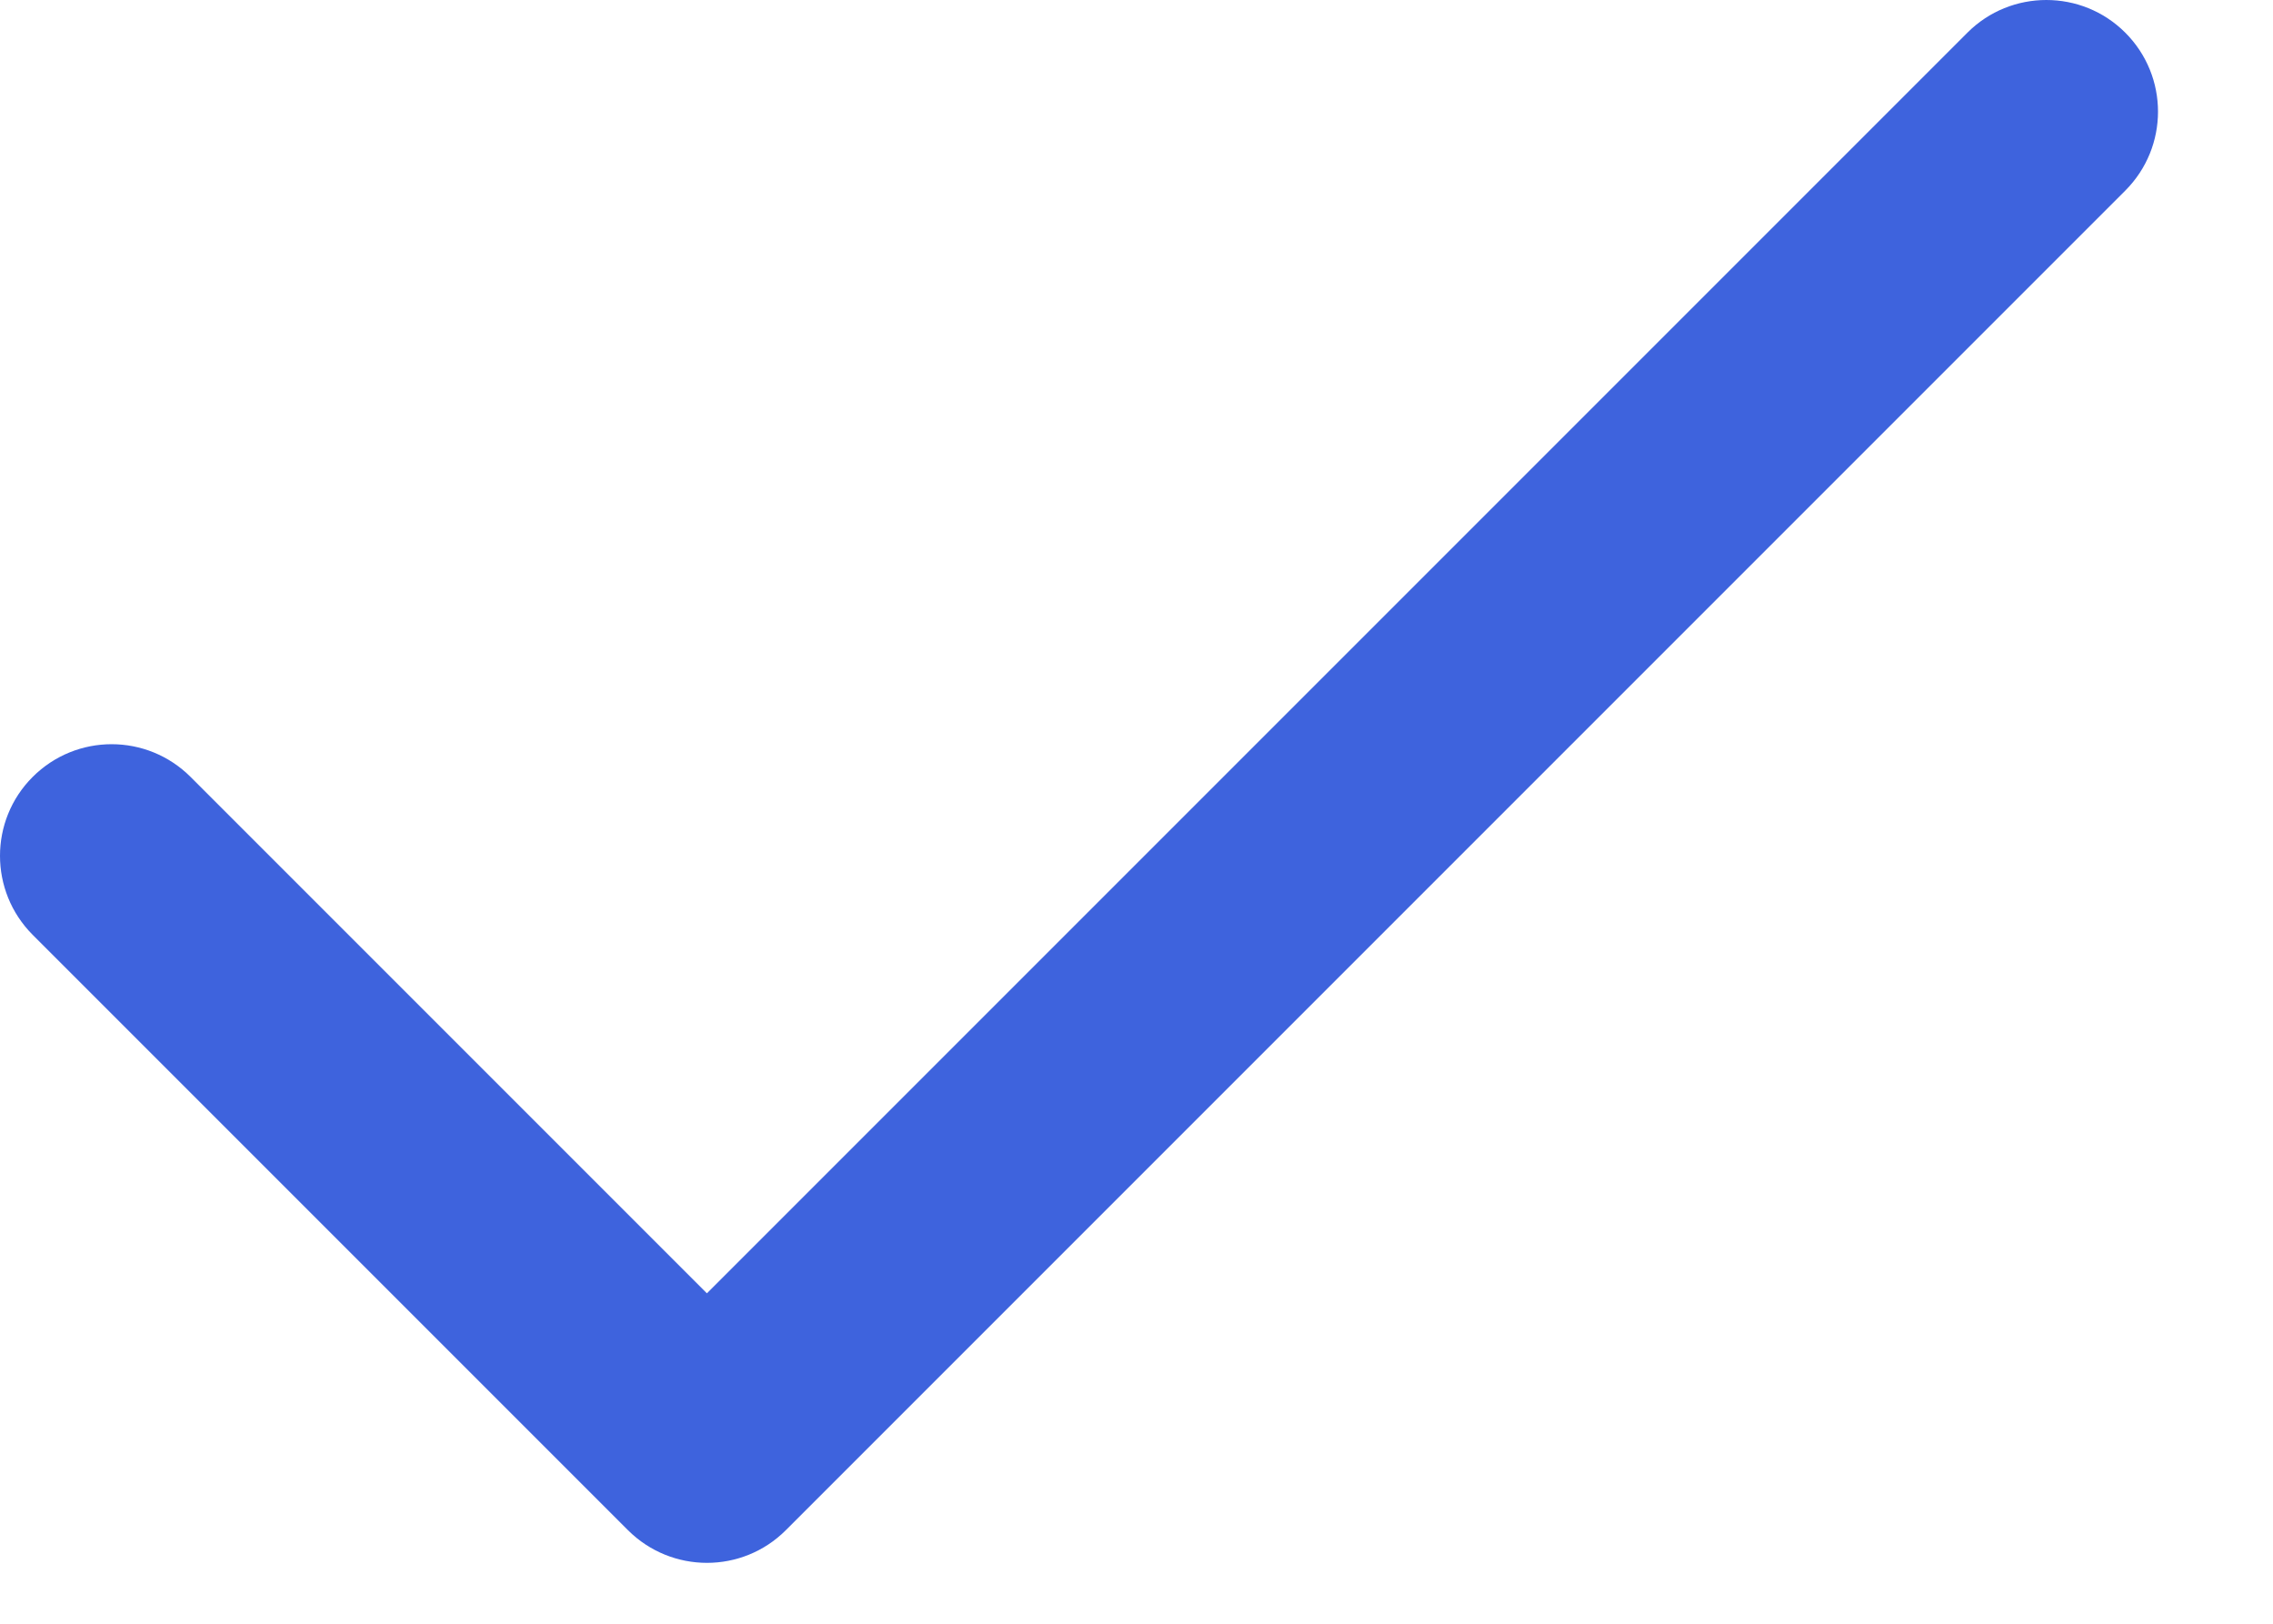
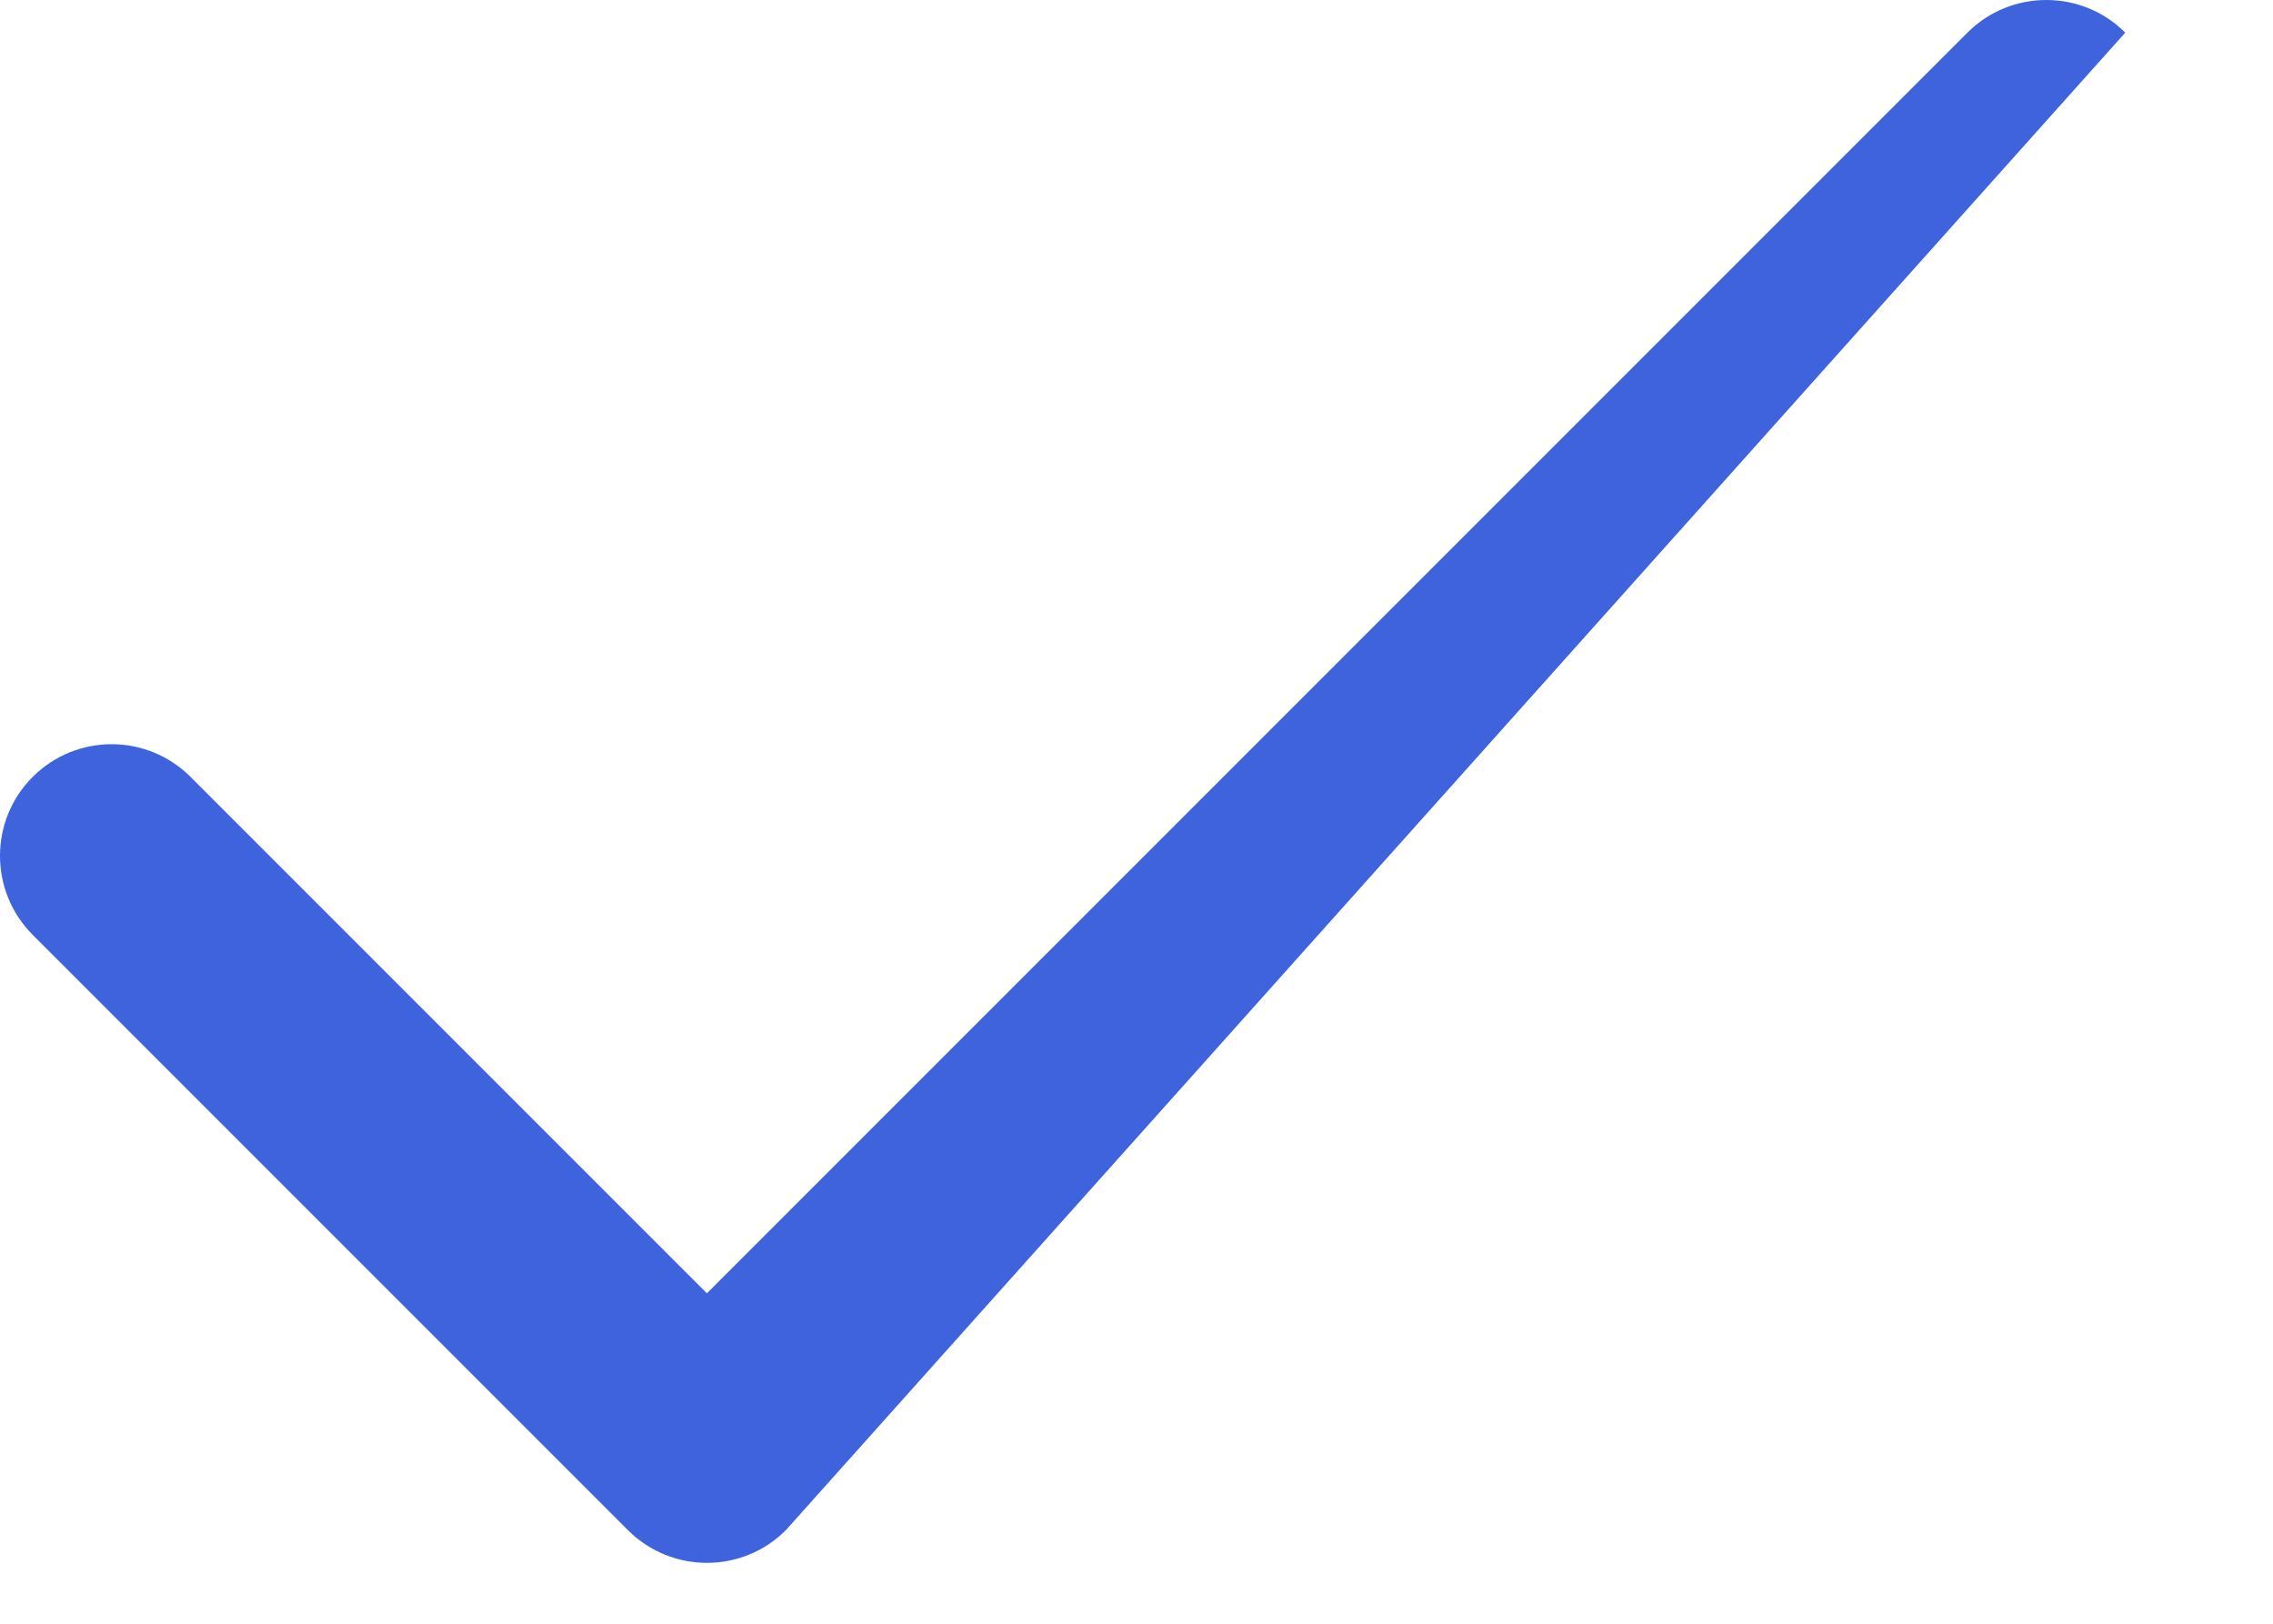
<svg xmlns="http://www.w3.org/2000/svg" fill="none" height="100%" overflow="visible" preserveAspectRatio="none" style="display: block;" viewBox="0 0 14 10" width="100%">
-   <path clip-rule="evenodd" d="M13.09 0.201C13.359 0.47 13.359 0.905 13.09 1.174L4.84 9.424C4.572 9.692 4.137 9.692 3.868 9.424L0.201 5.757C-0.067 5.488 -0.067 5.053 0.201 4.785C0.47 4.516 0.905 4.516 1.174 4.785L4.354 7.965L12.118 0.201C12.386 -0.067 12.822 -0.067 13.09 0.201Z" fill="#3E63DD" fill-rule="evenodd" id="Vector" />
+   <path clip-rule="evenodd" d="M13.09 0.201L4.84 9.424C4.572 9.692 4.137 9.692 3.868 9.424L0.201 5.757C-0.067 5.488 -0.067 5.053 0.201 4.785C0.47 4.516 0.905 4.516 1.174 4.785L4.354 7.965L12.118 0.201C12.386 -0.067 12.822 -0.067 13.09 0.201Z" fill="#3E63DD" fill-rule="evenodd" id="Vector" />
</svg>